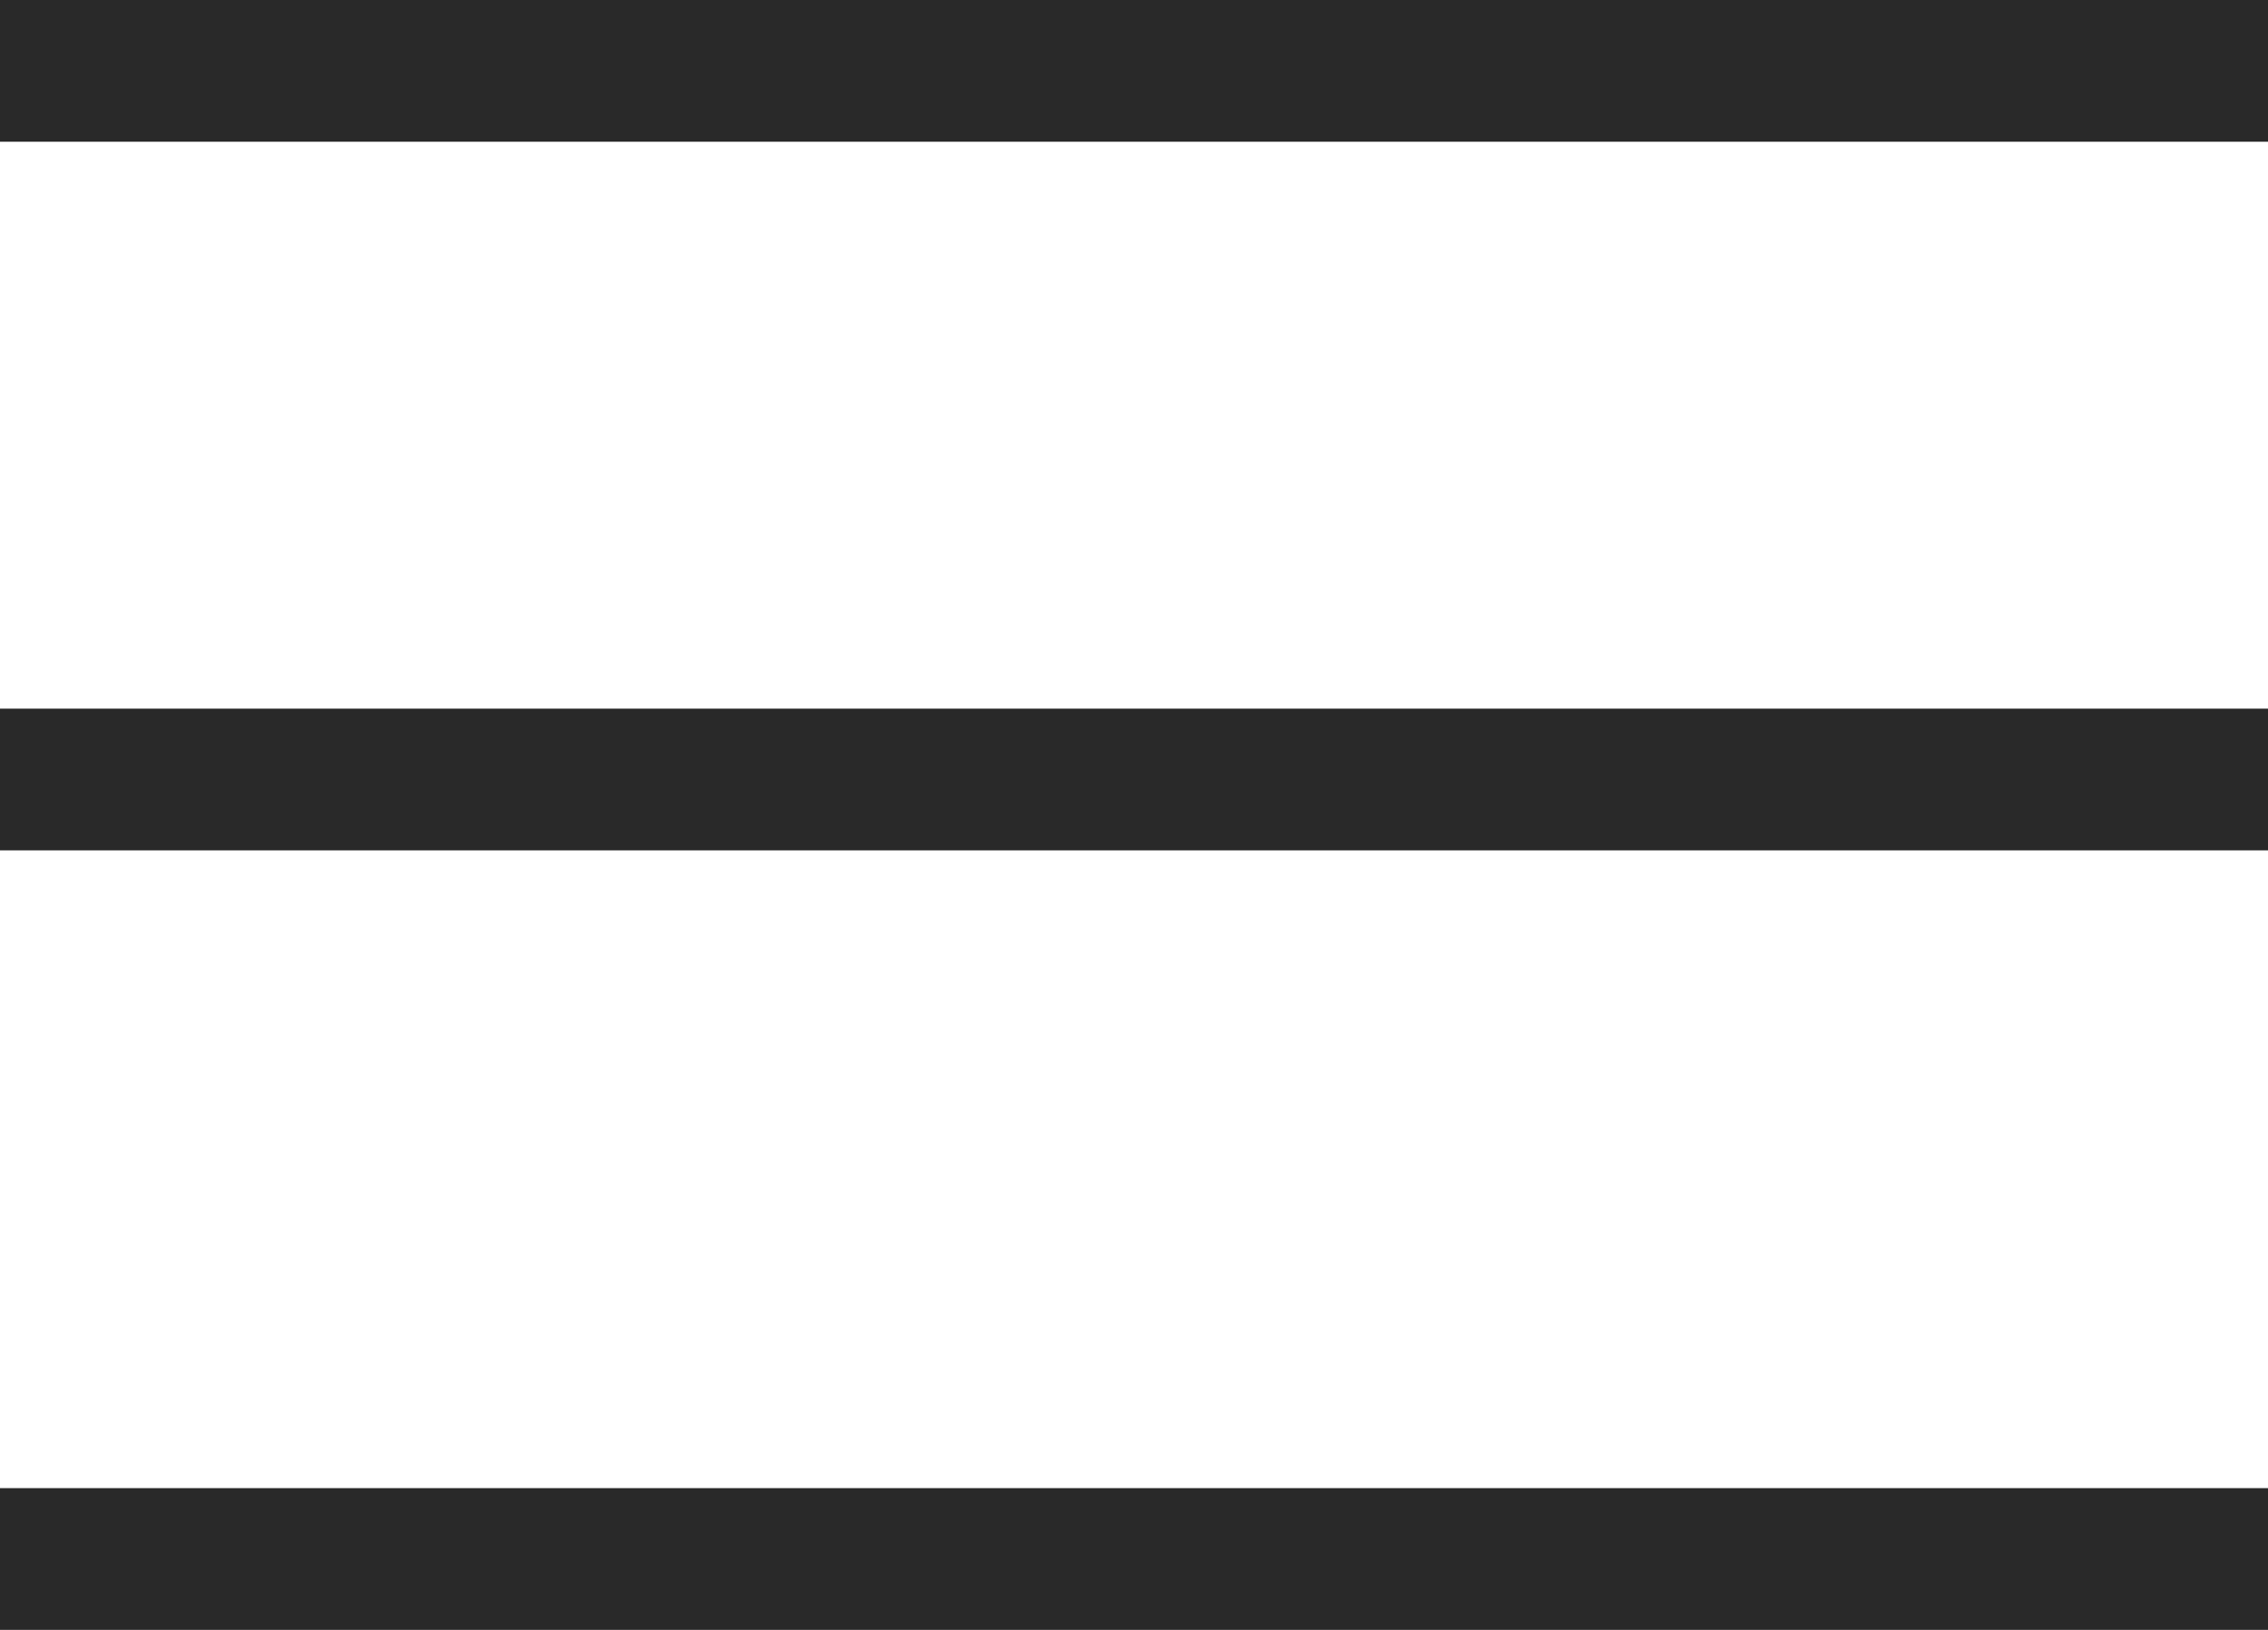
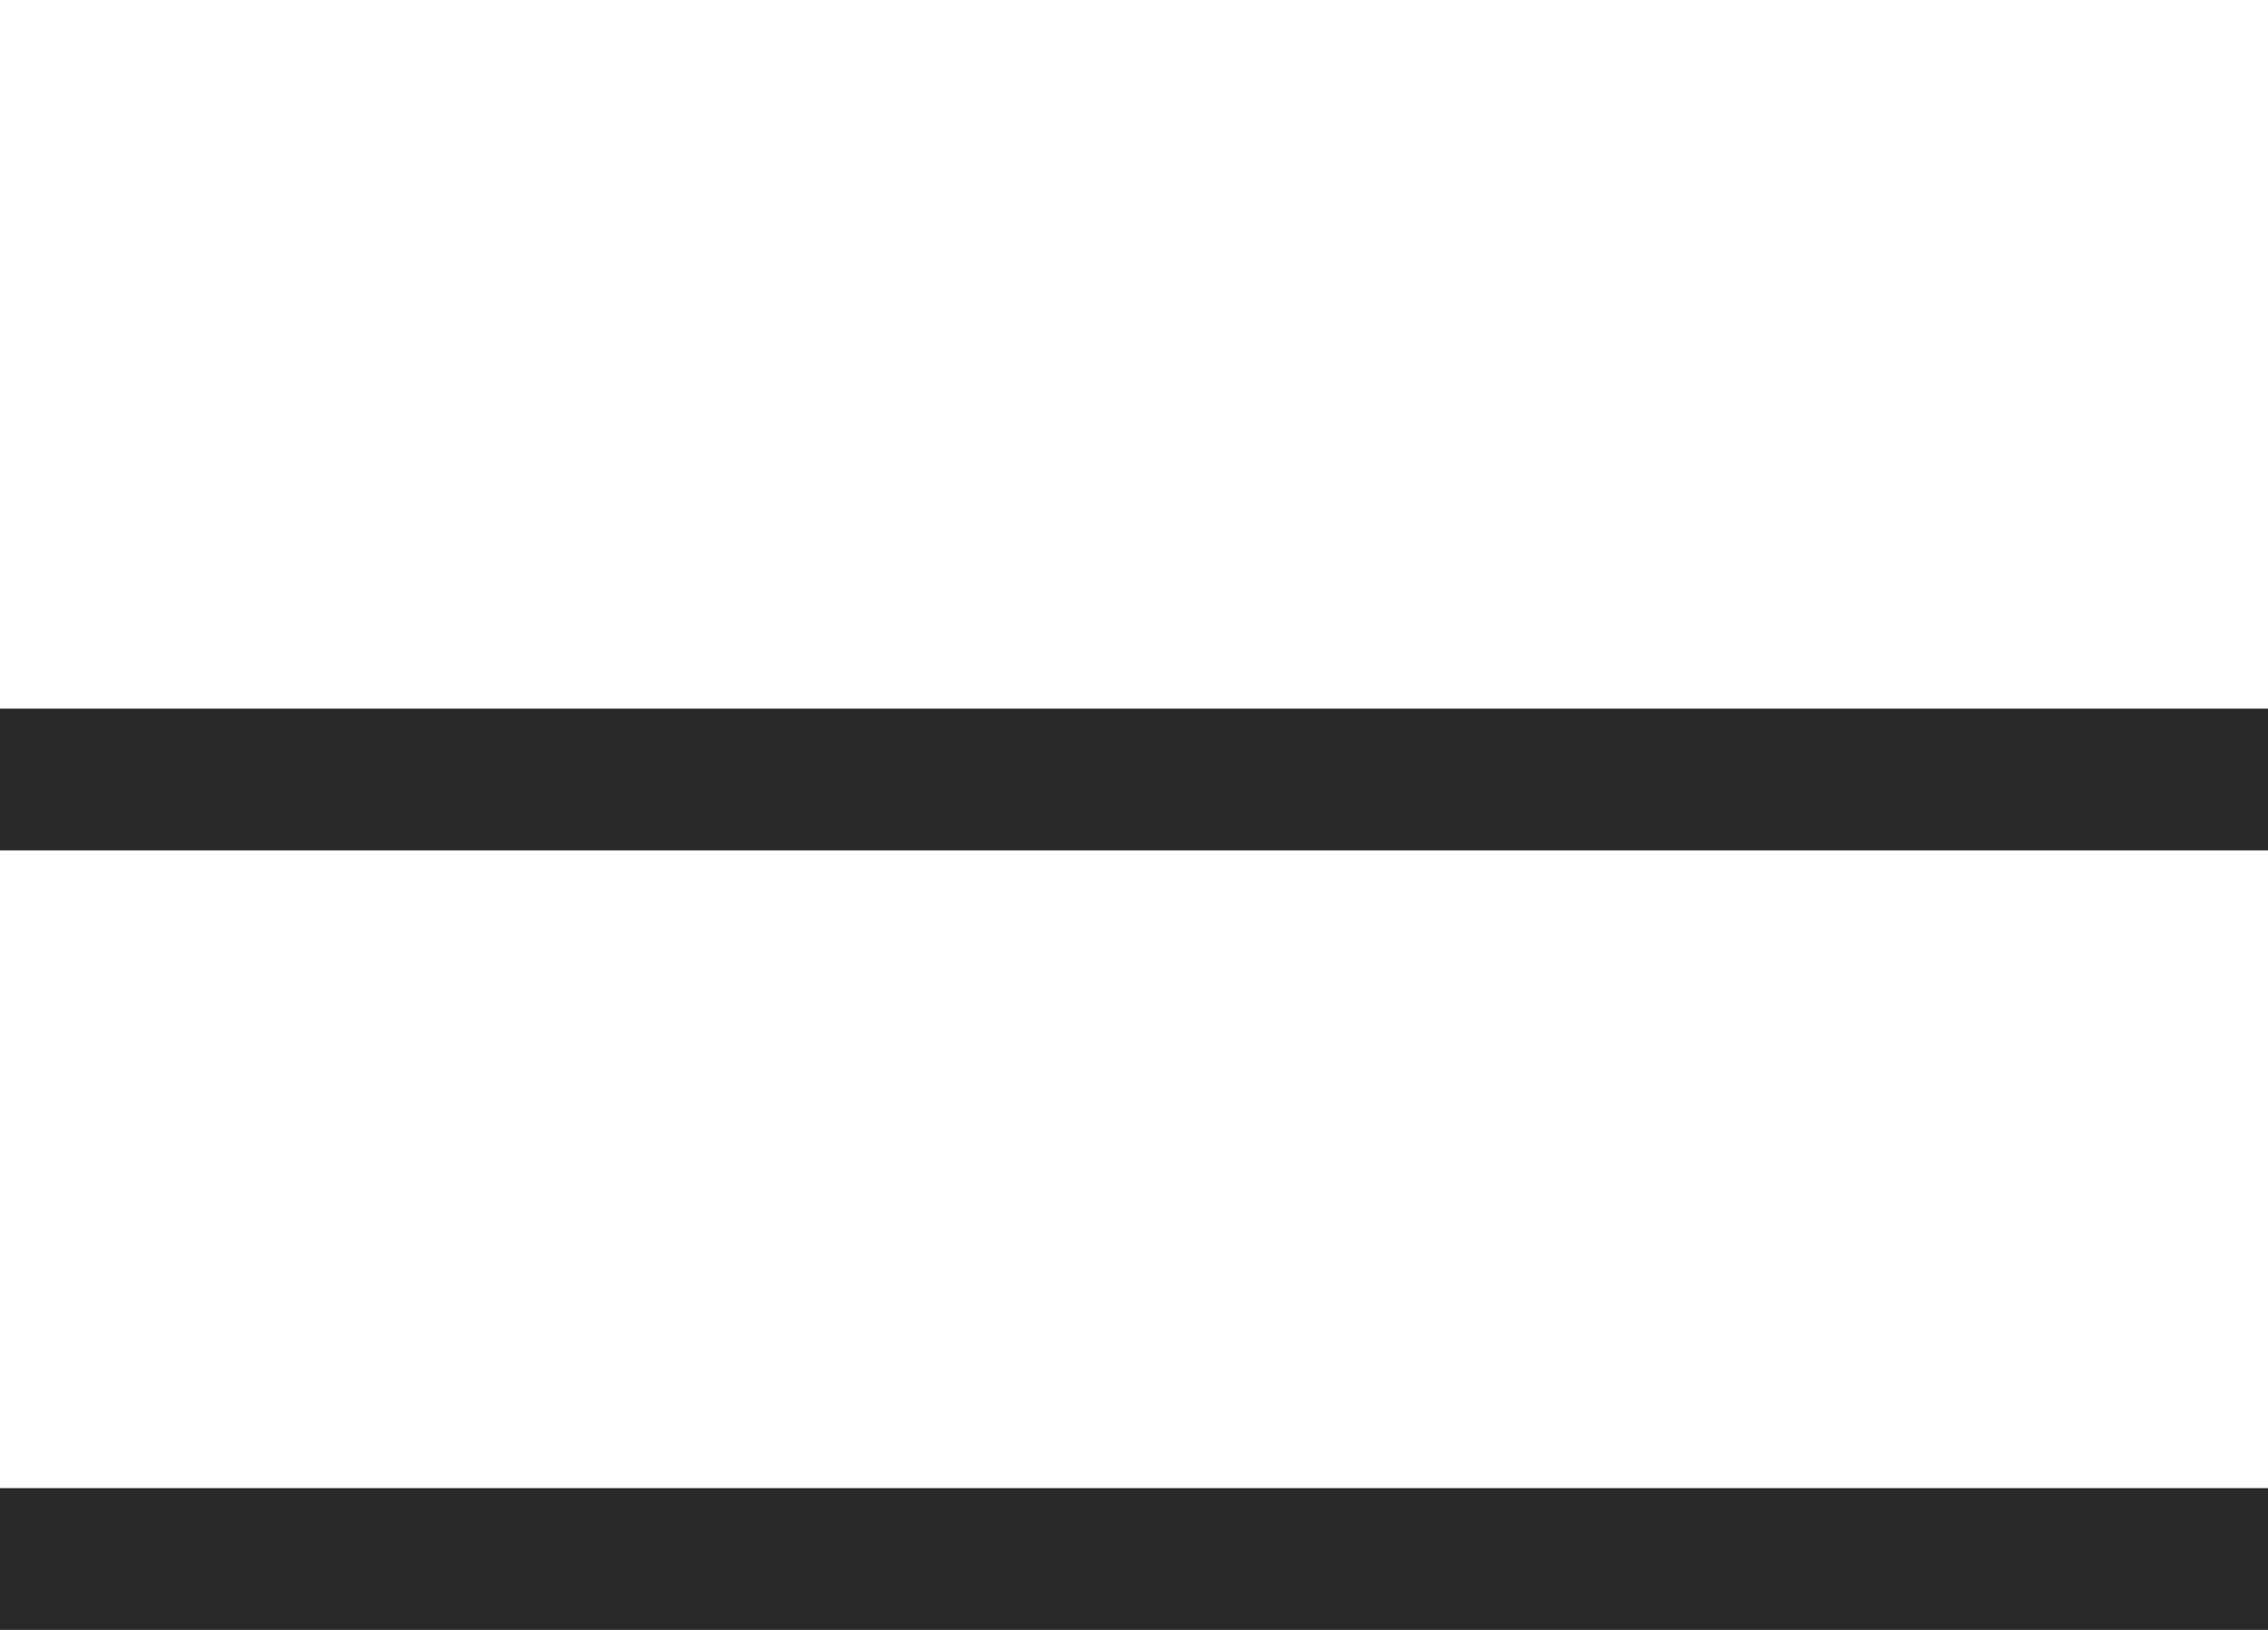
<svg xmlns="http://www.w3.org/2000/svg" width="32" height="23" viewBox="0 0 32 23" fill="none">
-   <rect width="32" height="2" fill="#292929" />
  <rect y="10" width="32" height="2" fill="#292929" />
  <rect y="21" width="32" height="2" fill="#292929" />
</svg>